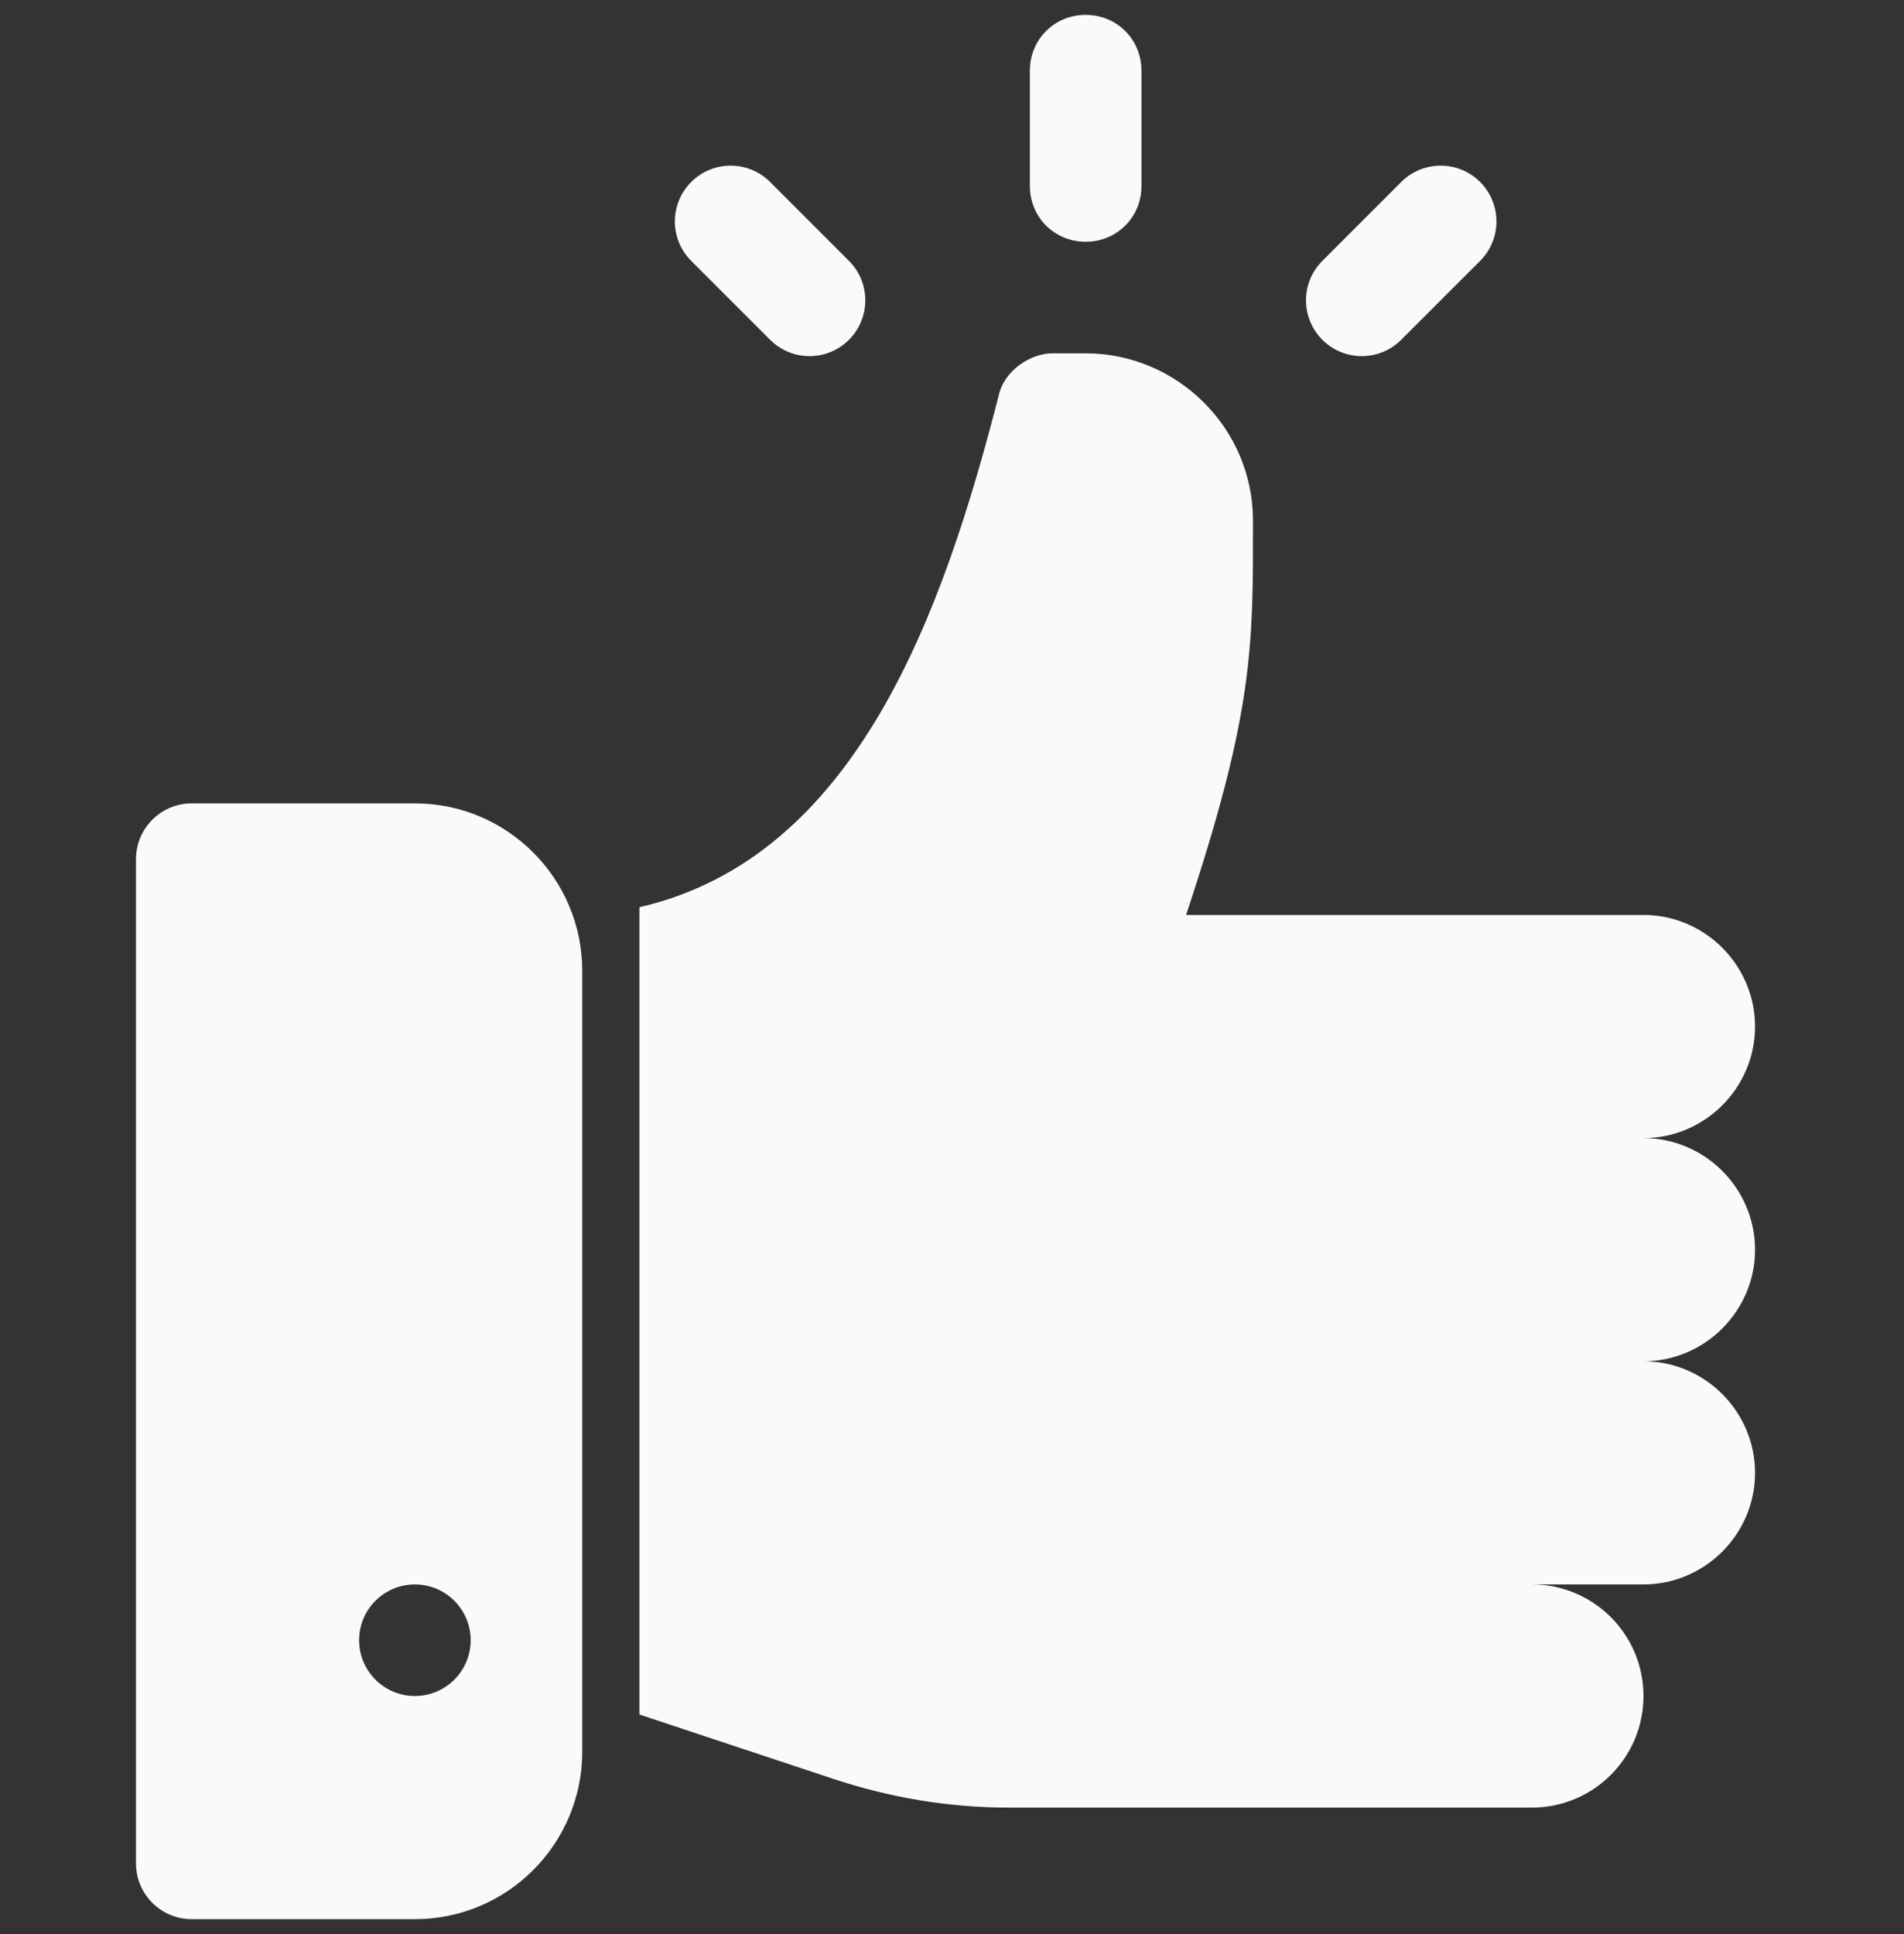
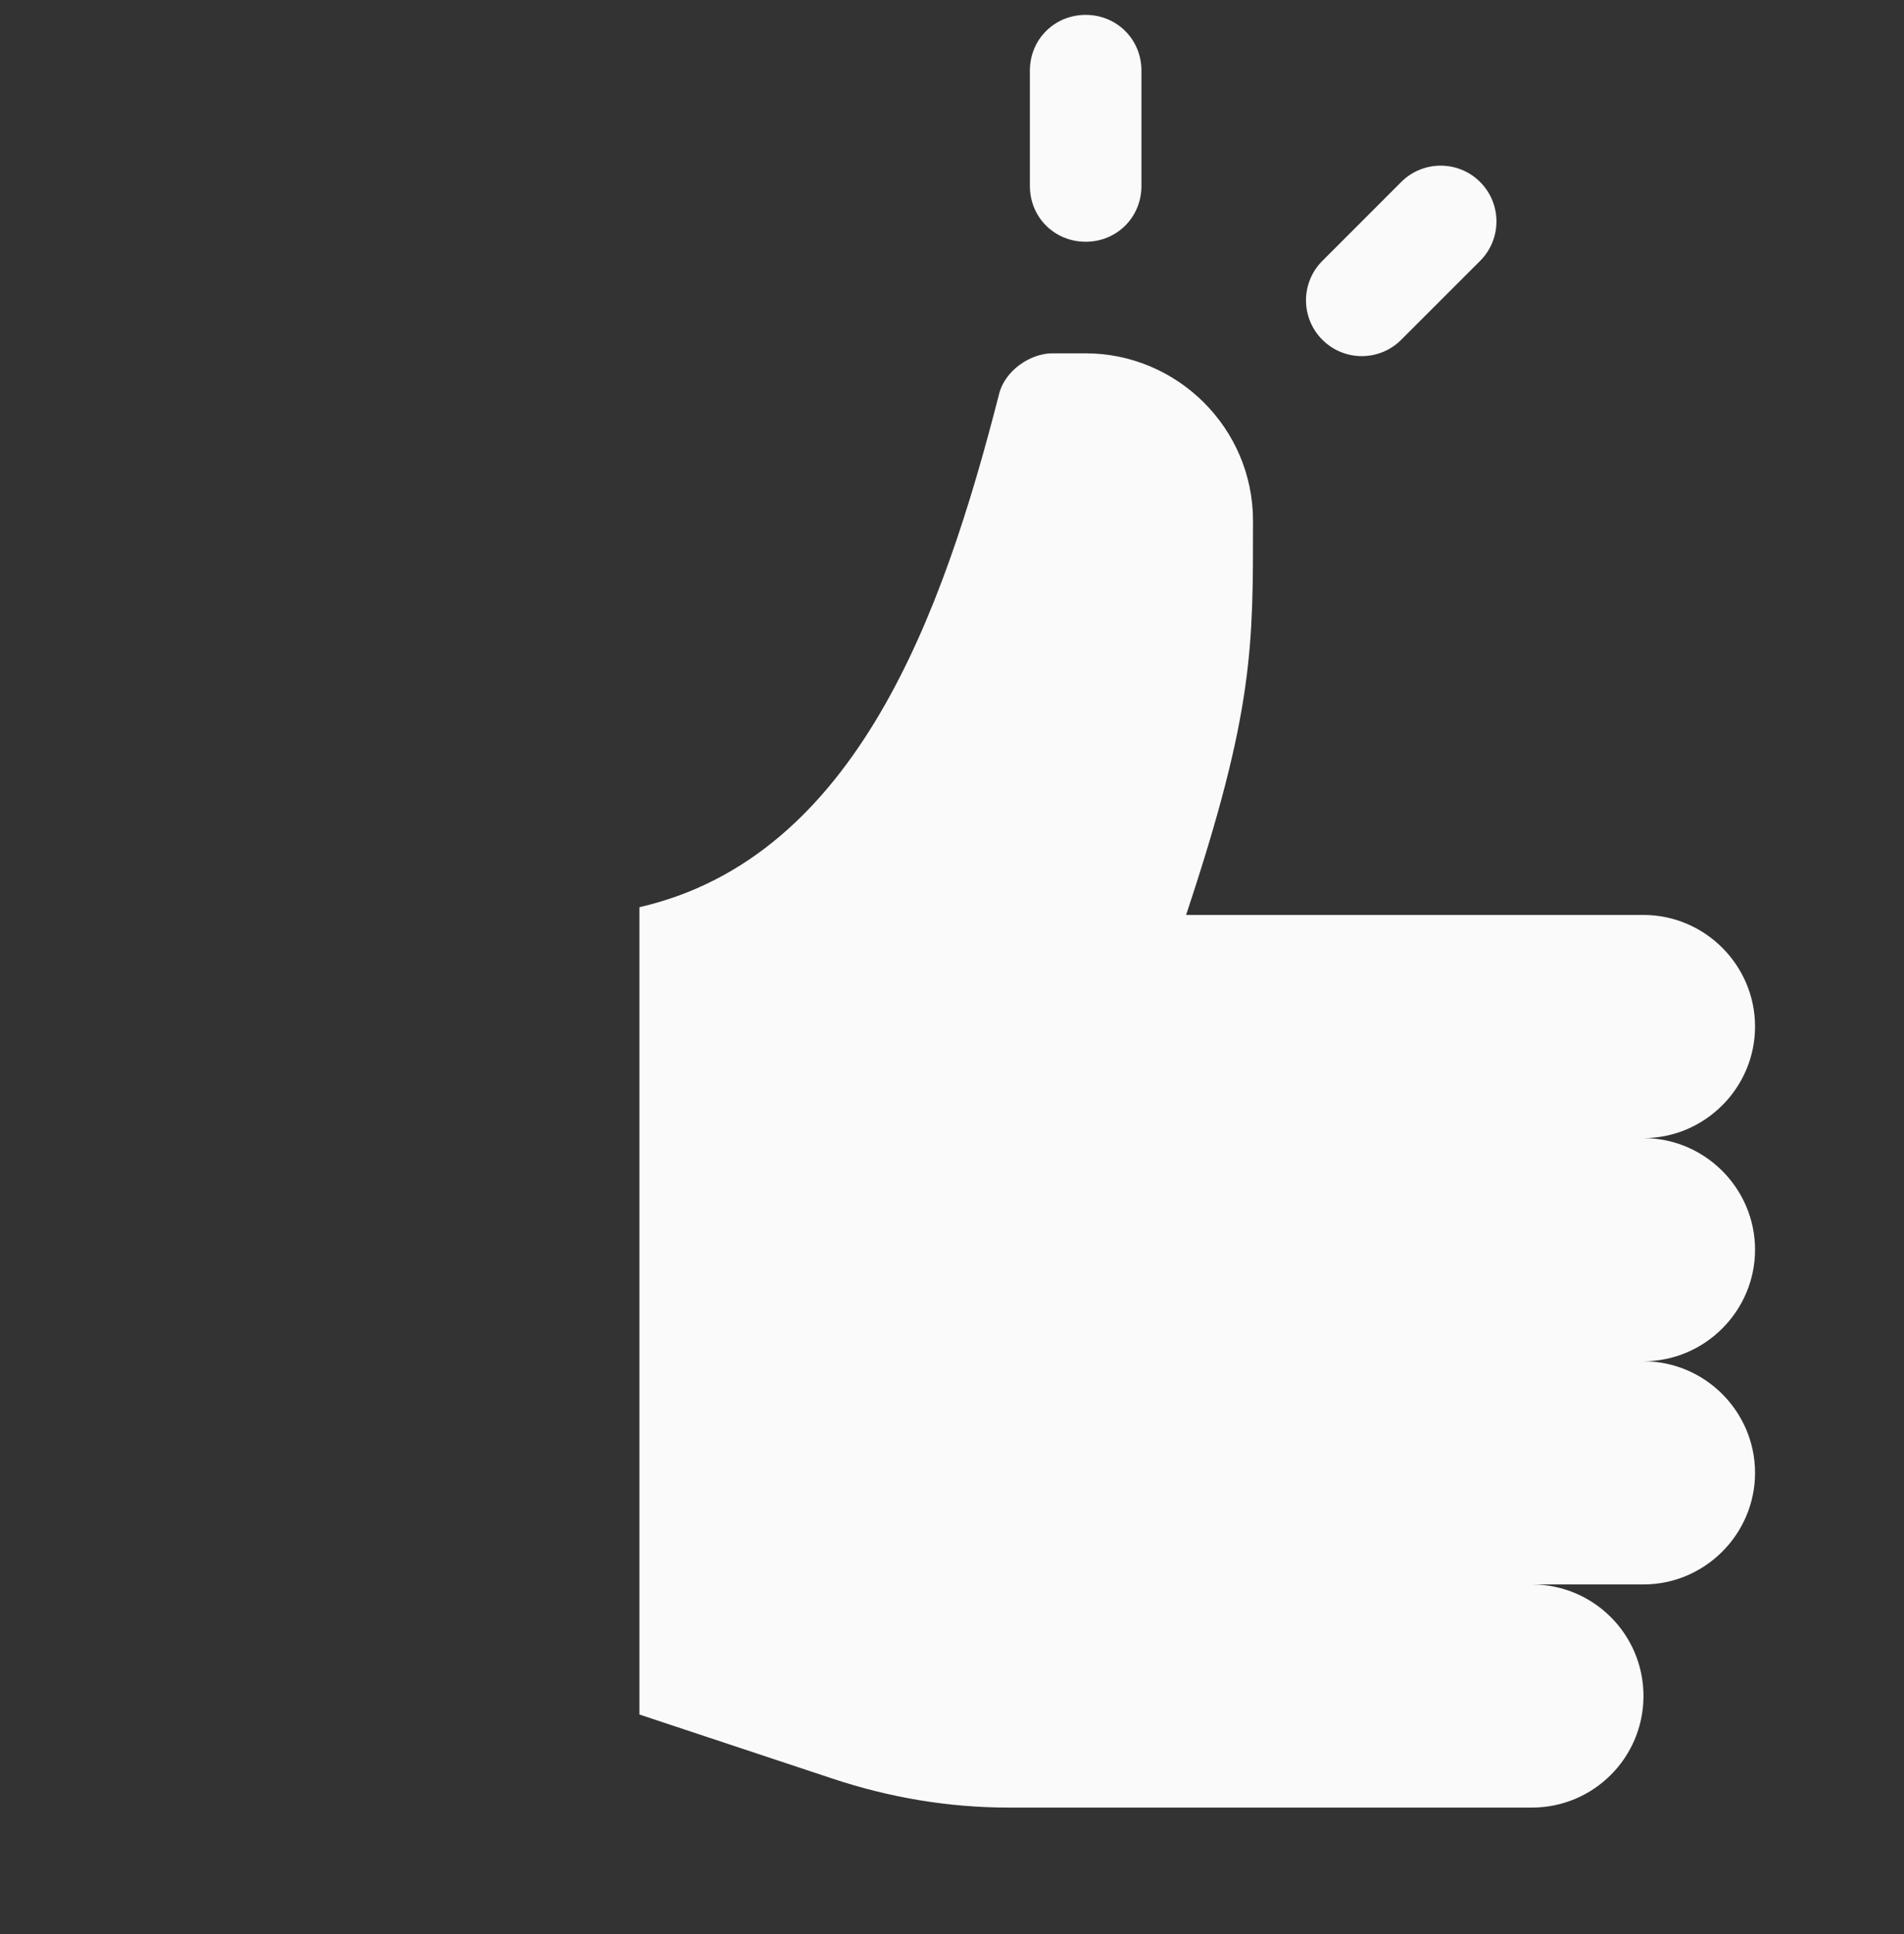
<svg xmlns="http://www.w3.org/2000/svg" width="64" height="65" viewBox="0 0 64 65" fill="none">
  <rect x="0" y="0" width="64" height="65" fill="#333333" stroke="none" />
  <g id="like 1" clip-path="url(#clip0_6168_1014)">
    <g id="Group 94">
      <g id="Group">
        <g id="Group_2">
          <path id="Vector" d="M58.993 42C58.993 39.938 57.305 38.25 55.243 38.25C57.305 38.25 58.993 36.562 58.993 34.5C58.993 32.438 57.305 30.75 55.243 30.75H39.868C42.155 23.887 42.118 21.7 42.118 17.5C42.118 14.38 39.56 11.875 36.493 11.875H35.368C34.655 11.875 33.755 12.438 33.568 13.3C31.713 20.523 28.812 28.811 21.493 30.489V57.622L27.98 59.775C29.893 60.412 31.88 60.75 33.905 60.75H51.493C53.564 60.75 55.243 59.071 55.243 57C55.243 54.929 53.564 53.25 51.493 53.25H55.243C57.305 53.25 58.993 51.562 58.993 49.5C58.993 47.438 57.305 45.75 55.243 45.75C57.305 45.75 58.993 44.062 58.993 42Z" fill="#FAFAFA" />
        </g>
      </g>
      <g id="Group_3">
        <g id="Group_4">
-           <path id="Vector_2" d="M13.946 27H6.446C5.41 27 4.571 27.839 4.571 28.875V62.625C4.571 63.661 5.41 64.5 6.446 64.5H13.946C17.048 64.5 19.571 61.977 19.571 58.875V32.625C19.571 29.523 17.048 27 13.946 27ZM13.946 57C12.911 57 12.071 56.16 12.071 55.125C12.071 54.089 12.911 53.25 13.946 53.25C14.982 53.25 15.821 54.089 15.821 55.125C15.821 56.16 14.982 57 13.946 57Z" fill="#FAFAFA" />
-         </g>
+           </g>
      </g>
      <g id="Group_5">
        <g id="Group_6">
-           <path id="Vector_3" d="M28.537 8.768L25.886 6.116C25.153 5.384 23.967 5.384 23.234 6.116C22.502 6.849 22.502 8.035 23.234 8.768L25.886 11.419C26.618 12.152 27.805 12.152 28.537 11.419C29.269 10.687 29.269 9.5 28.537 8.768Z" fill="#FAFAFA" />
-         </g>
+           </g>
      </g>
      <g id="Group_7">
        <g id="Group_8">
          <path id="Vector_4" d="M49.752 6.116C49.019 5.384 47.833 5.384 47.1 6.116L44.449 8.768C43.716 9.5 43.716 10.687 44.449 11.419C45.181 12.152 46.368 12.152 47.1 11.419L49.752 8.768C50.484 8.035 50.484 6.849 49.752 6.116Z" fill="#FAFAFA" />
        </g>
      </g>
      <g id="Group_9">
        <g id="Group_10">
          <path id="Vector_5" d="M36.493 0.5C35.443 0.5 34.618 1.325 34.618 2.375V6.25C34.618 7.3 35.443 8.125 36.493 8.125C37.543 8.125 38.368 7.3 38.368 6.25V2.375C38.368 1.325 37.543 0.5 36.493 0.5Z" fill="#FAFAFA" />
        </g>
      </g>
    </g>
  </g>
  <defs>
    <clipPath id="clip0_6168_1014">
      <rect width="64" height="64" fill="white" transform="translate(0 0.5)" />
    </clipPath>
  </defs>
</svg>